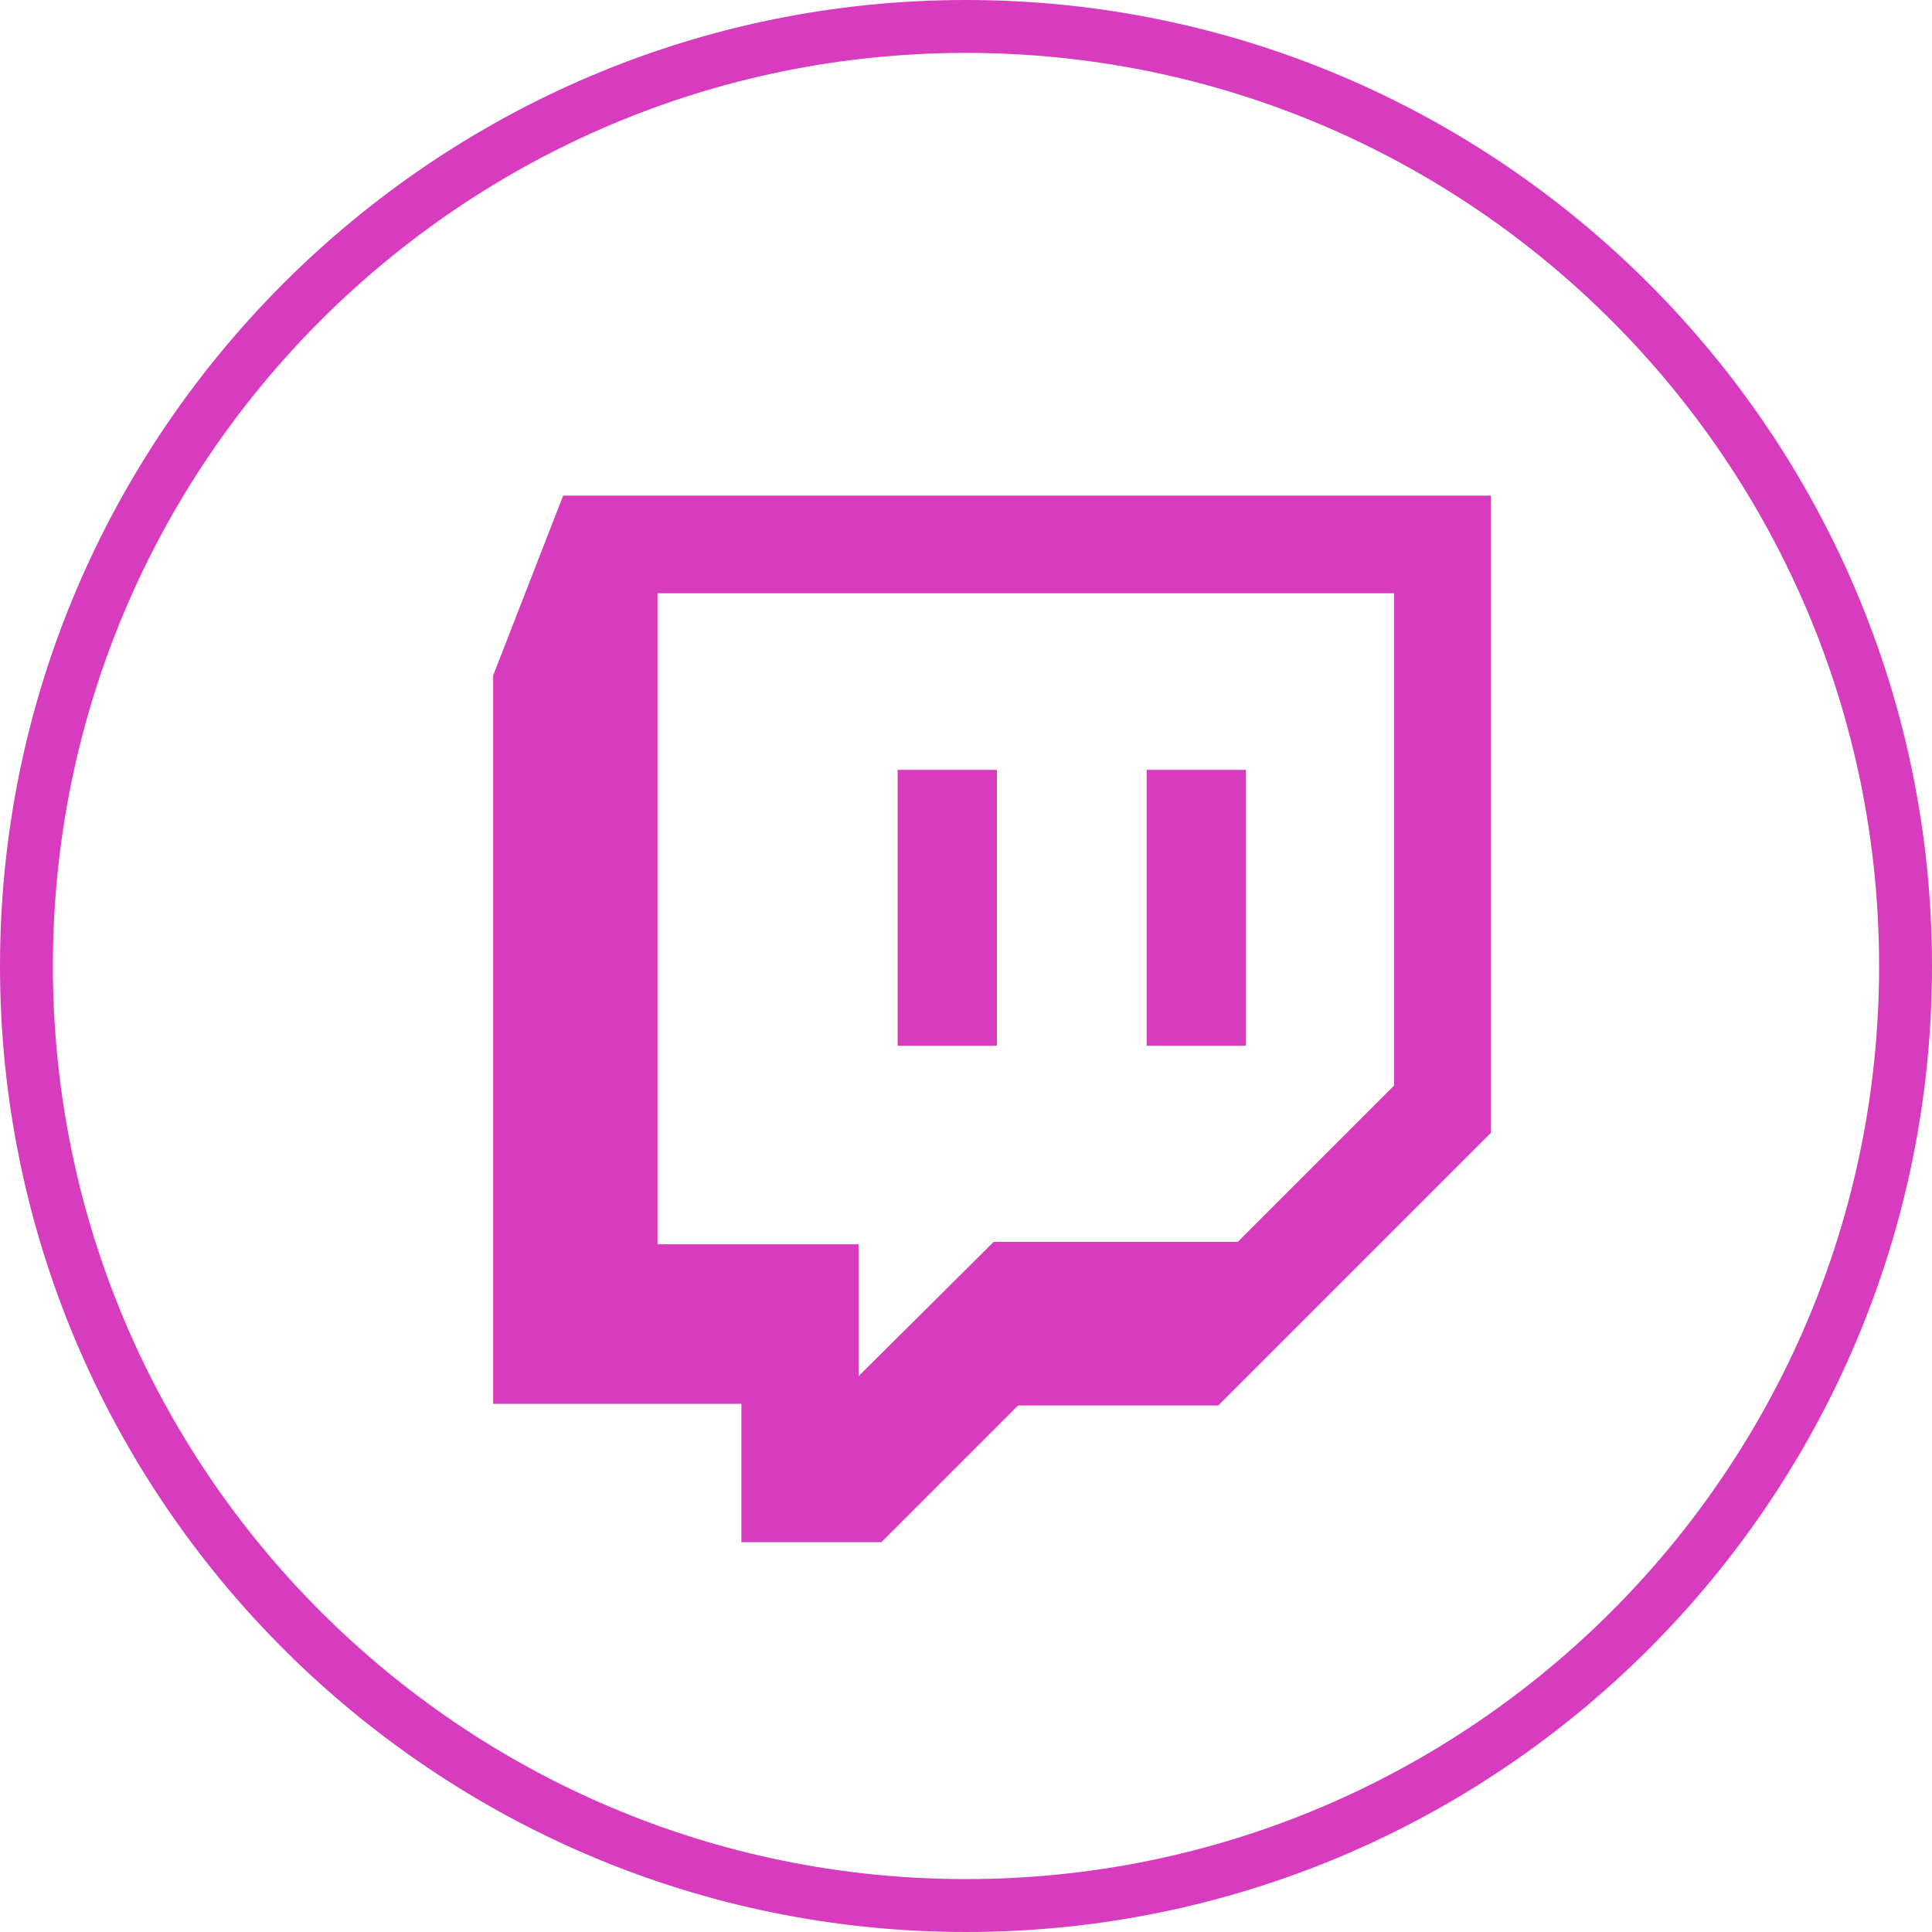
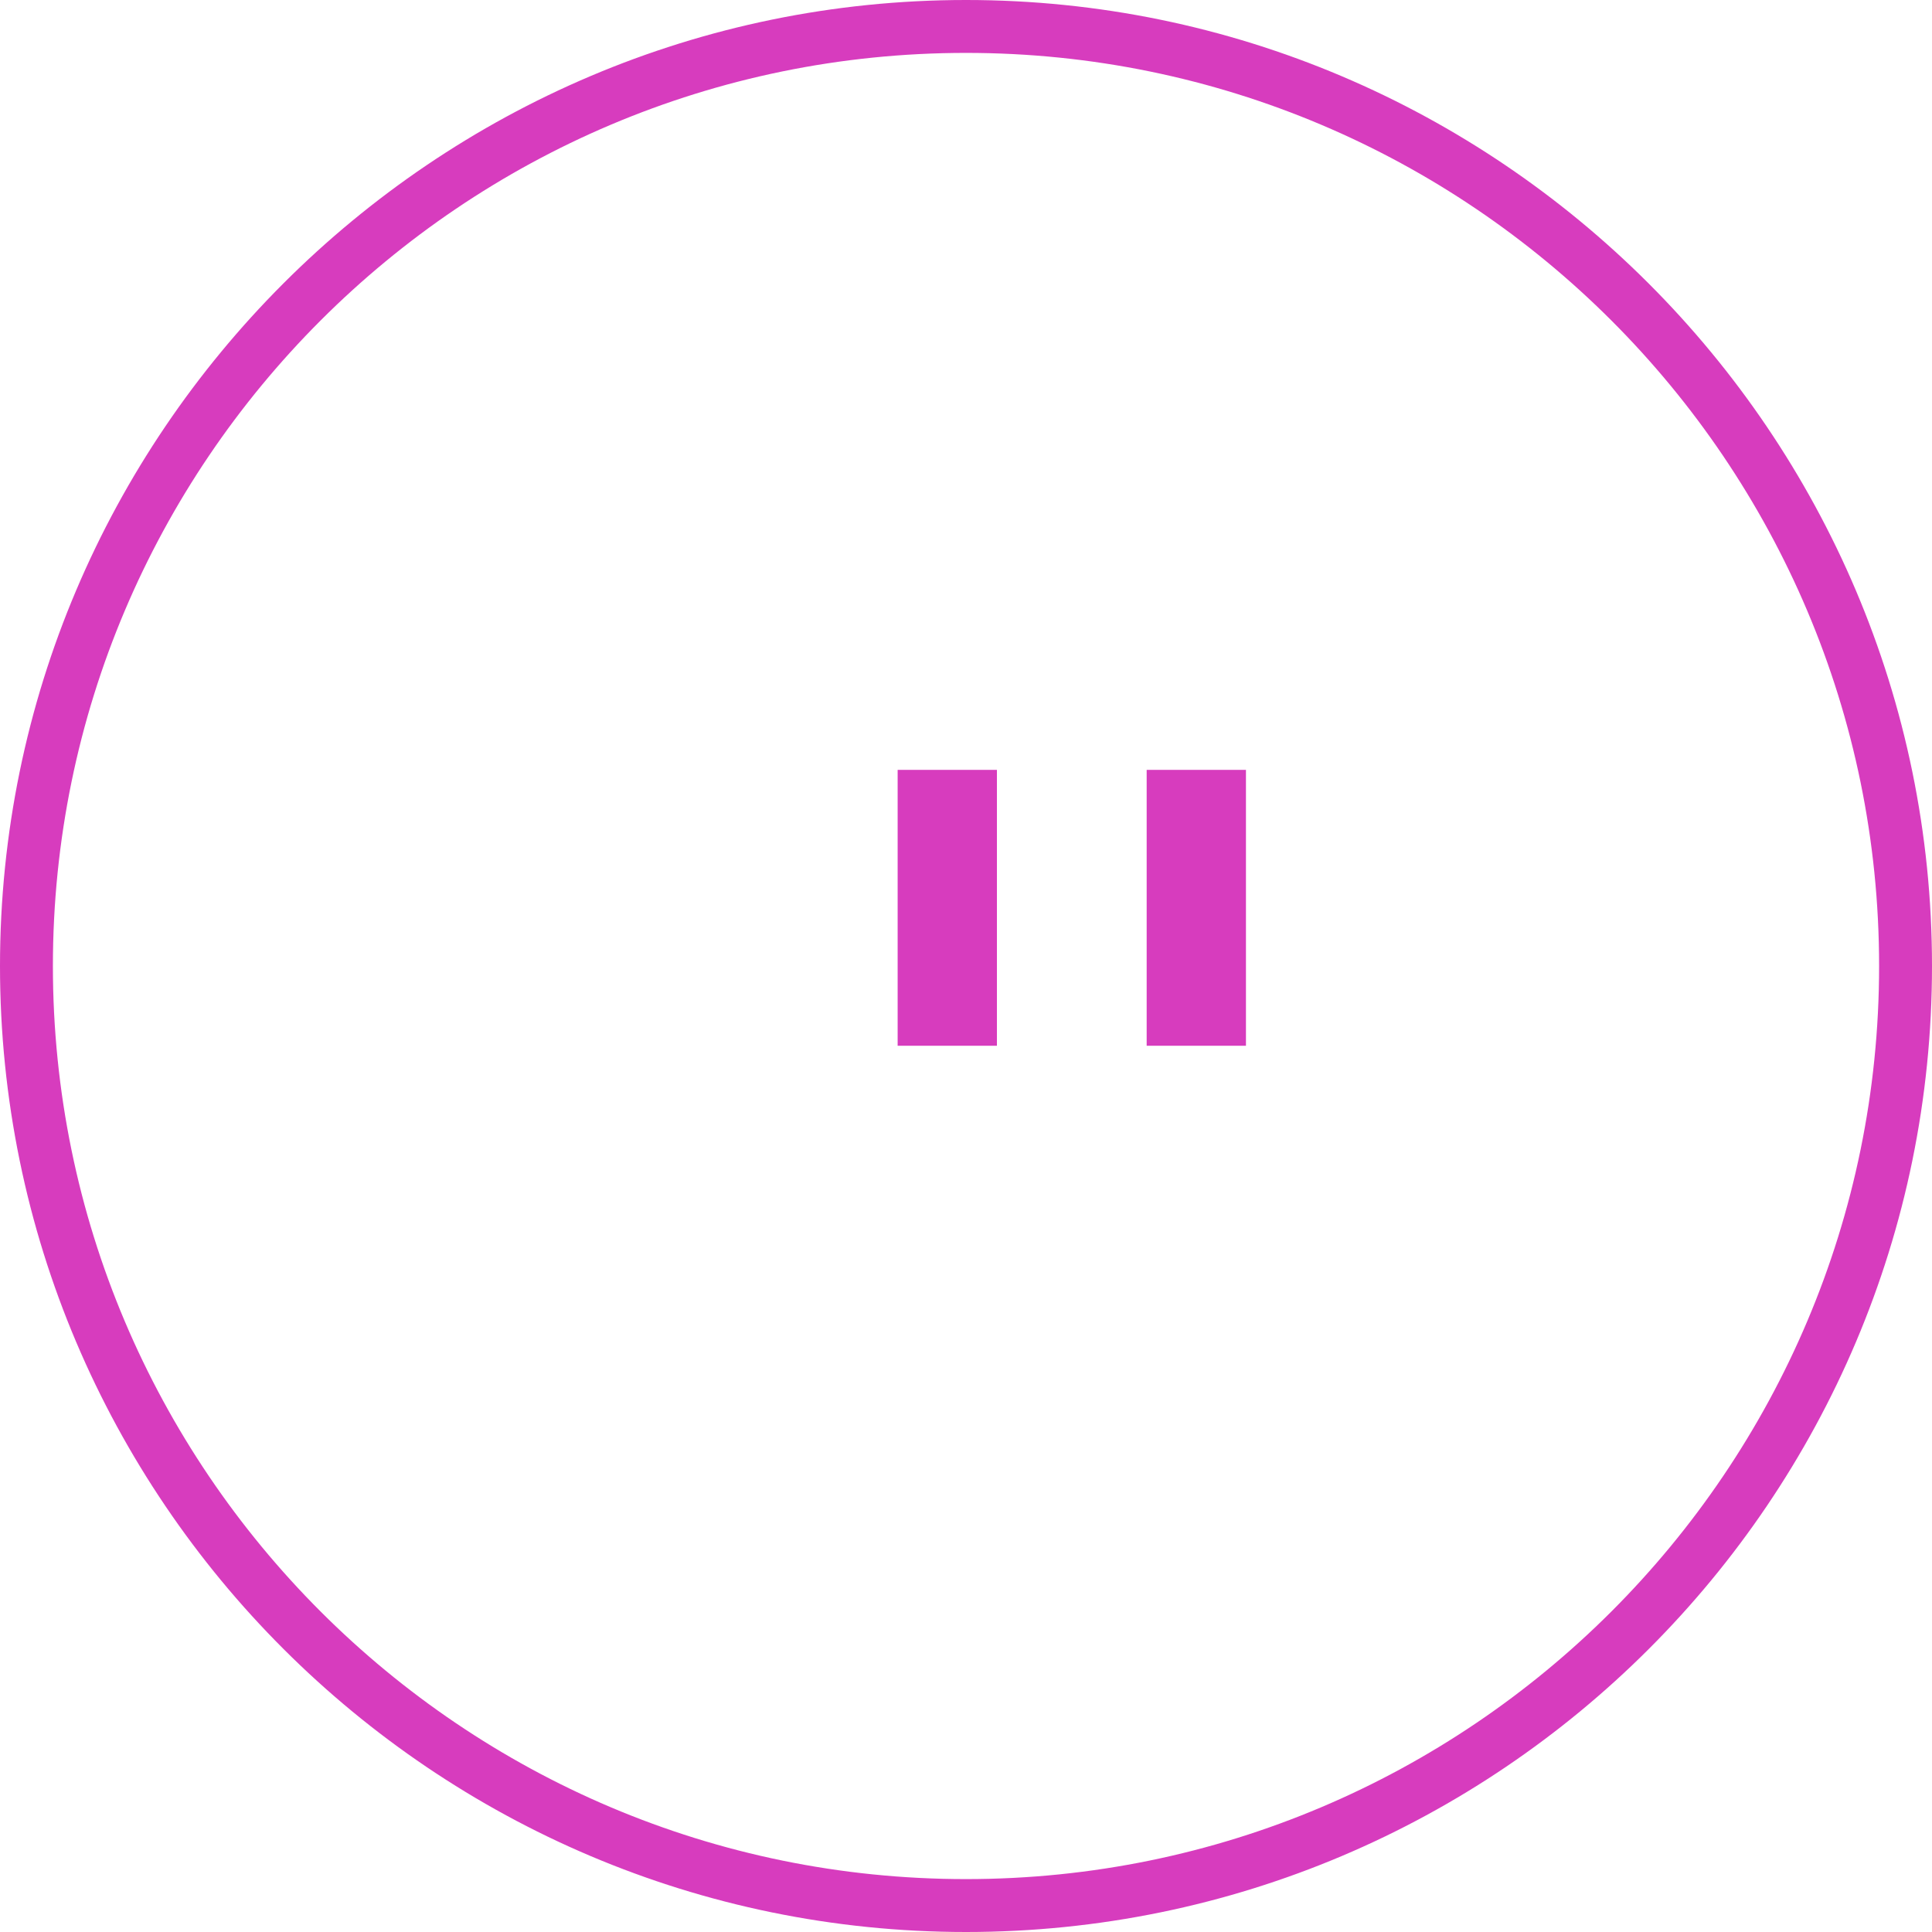
<svg xmlns="http://www.w3.org/2000/svg" fill="#d73cbe" height="237.4" preserveAspectRatio="xMidYMid meet" version="1" viewBox="0.0 0.0 237.4 237.4" width="237.4" zoomAndPan="magnify">
  <g>
    <g id="change1_1">
-       <path d="M69.2,60.9L60.6,83v89.5h30.5v17h17.2l16.8-16.8h24.6l33.5-33.5V60.9H69.2z M171.3,133.4l-19.2,19.2h-30l-16.6,16.5v-16.2 H80.8v-80h90.5L171.3,133.4z" />
      <path d="M140.9 94.6H153.1V128.5H140.9z" />
      <path d="M110.3 94.6H122.5V128.5H110.3z" />
    </g>
    <g id="change1_2">
      <path d="M118.7,237.4C53.3,237.4,0,184.2,0,118.7C0,53.3,53.3,0,118.7,0s118.7,53.3,118.7,118.7 C237.4,184.2,184.2,237.4,118.7,237.4z M118.7,6.5C56.8,6.5,6.5,56.8,6.5,118.7c0,61.9,50.3,112.2,112.2,112.2 s112.2-50.3,112.2-112.2C230.9,56.8,180.6,6.5,118.7,6.5z" />
    </g>
  </g>
</svg>